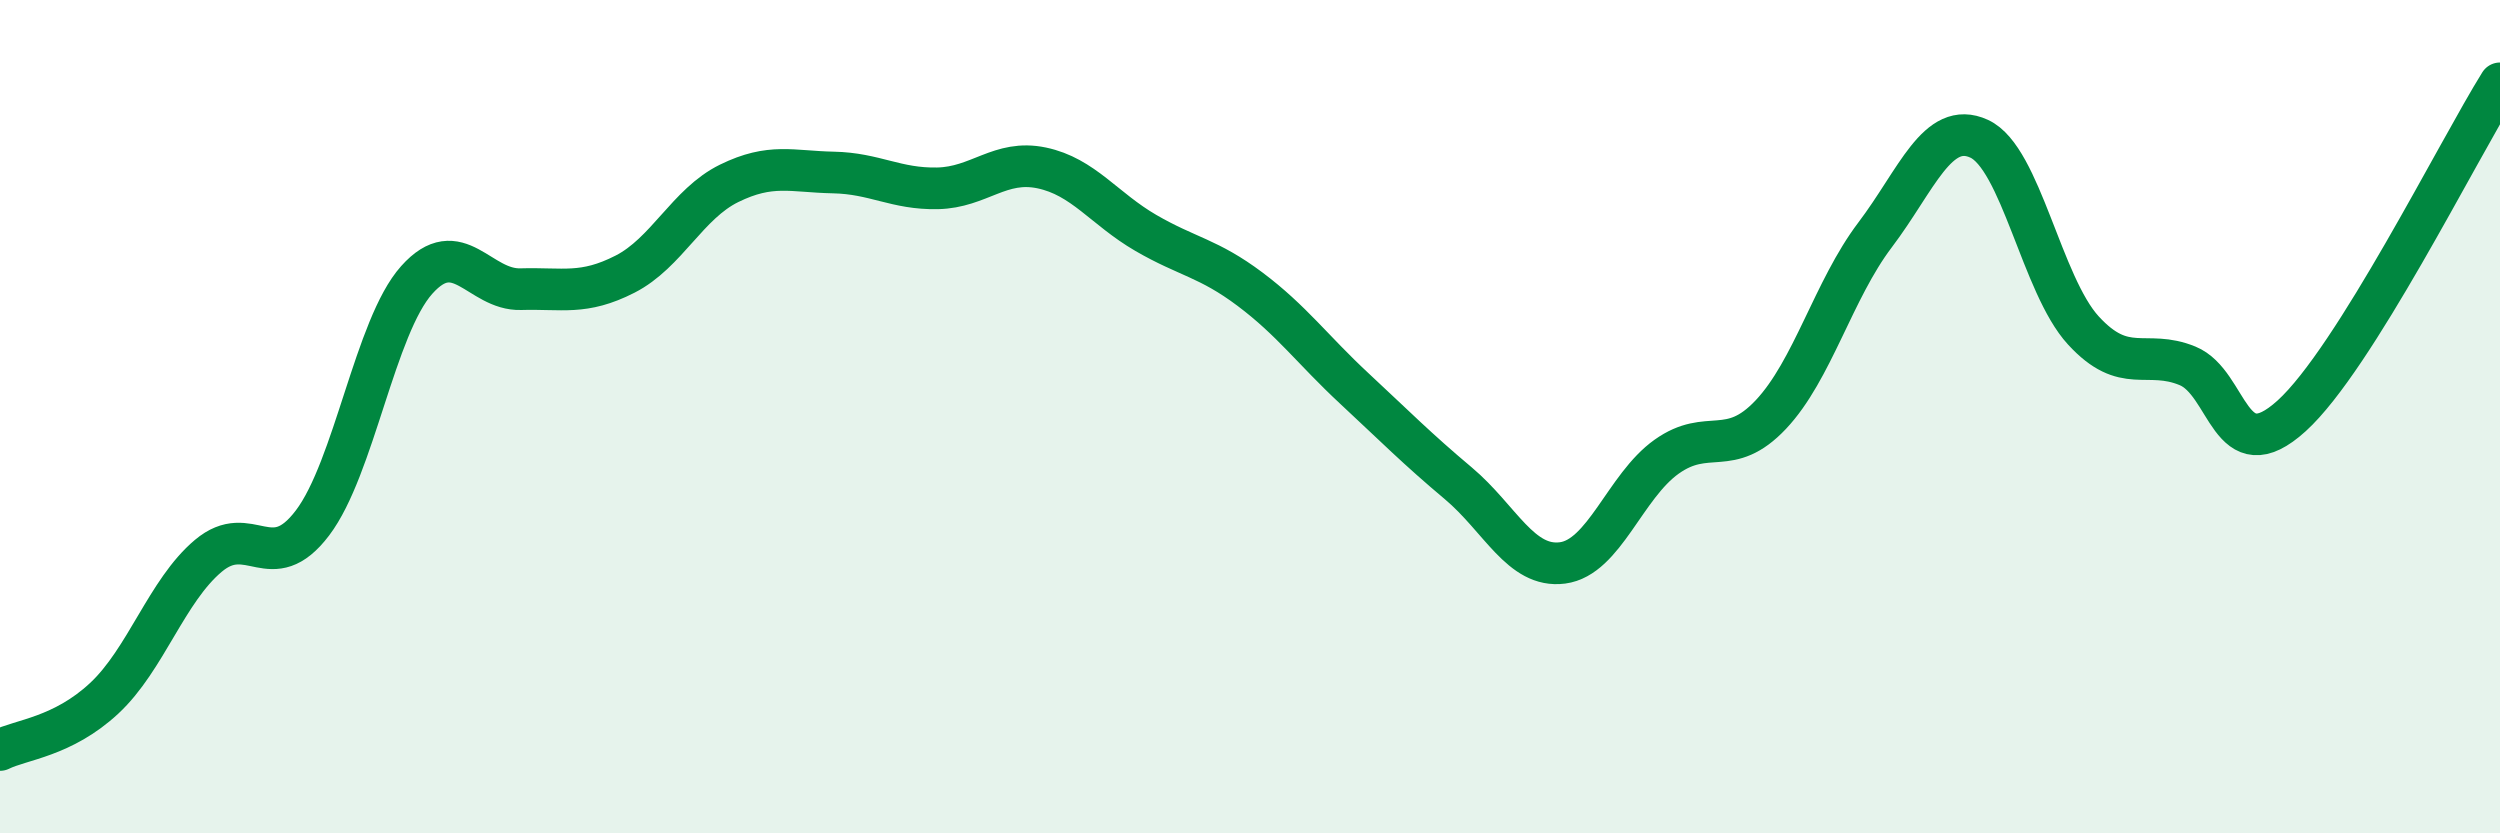
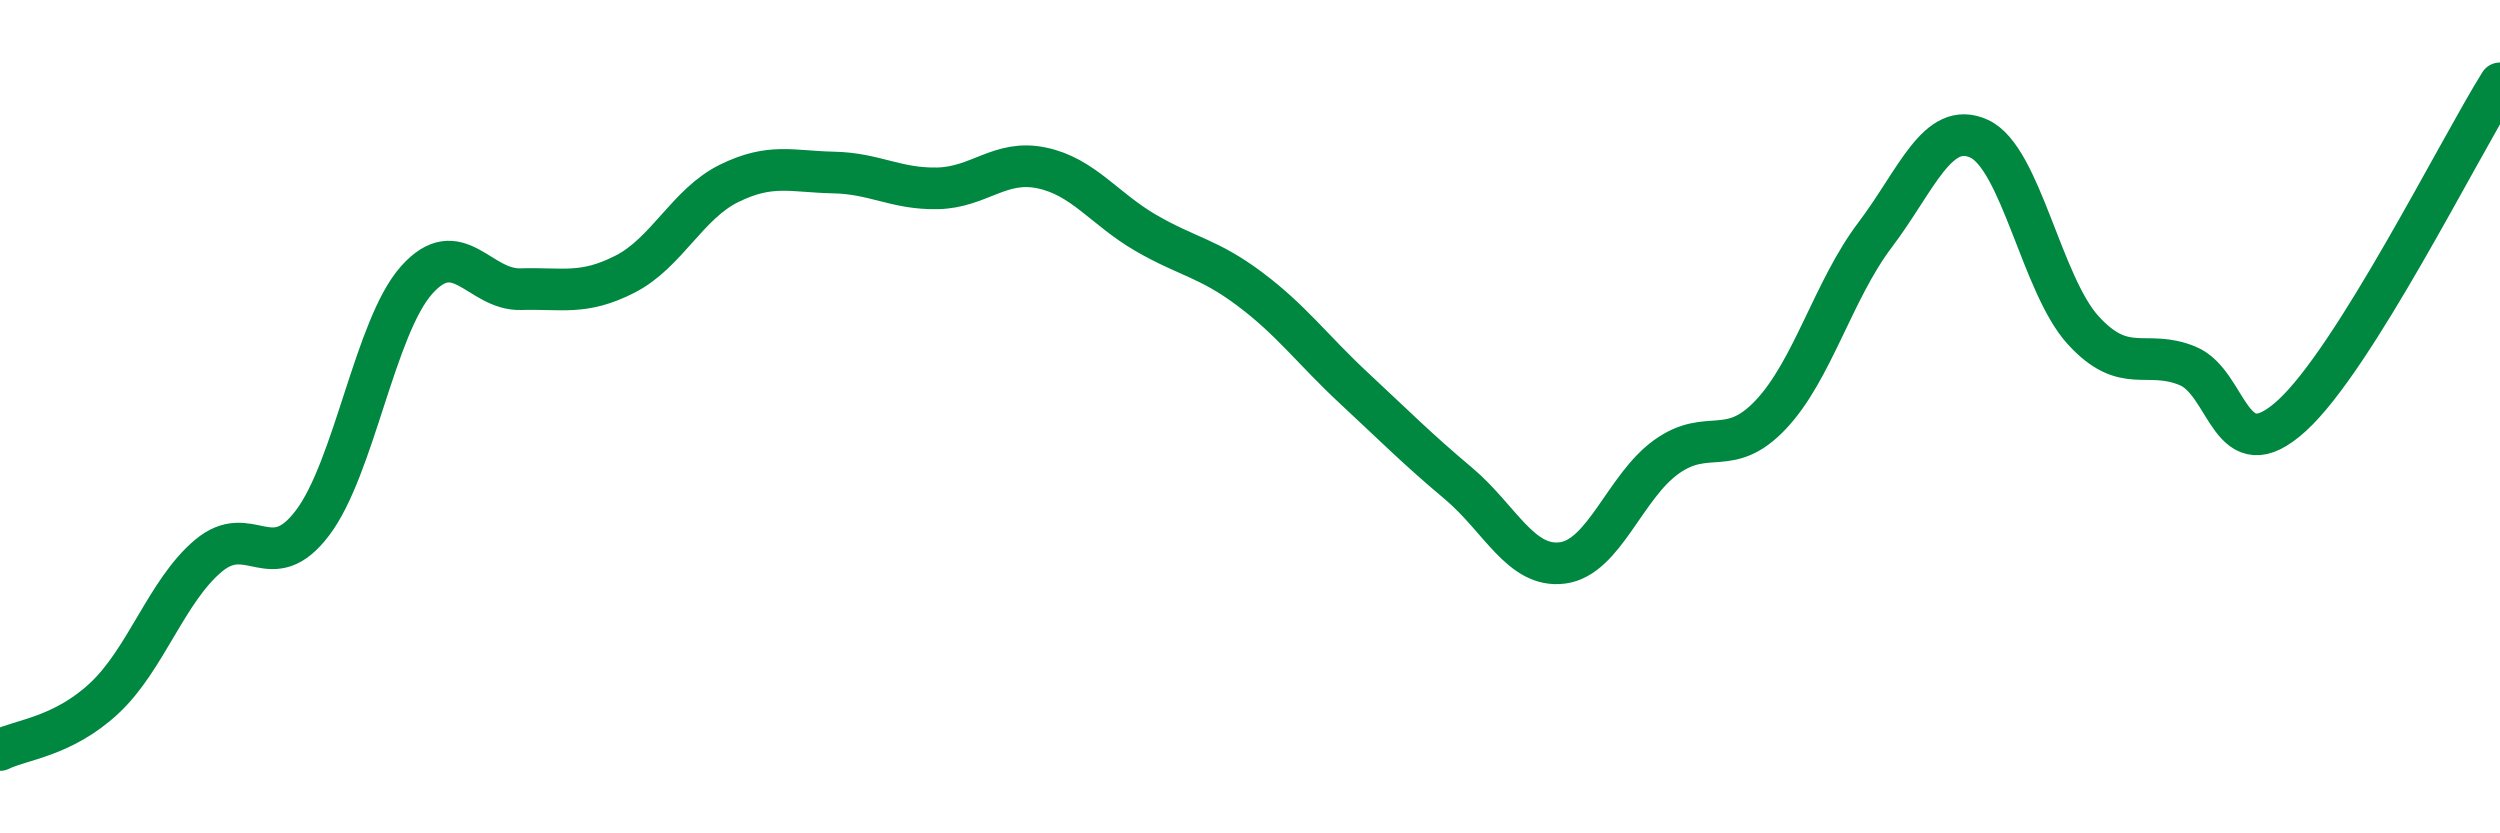
<svg xmlns="http://www.w3.org/2000/svg" width="60" height="20" viewBox="0 0 60 20">
-   <path d="M 0,18 C 0.5,17.75 1.5,17.69 2.5,16.76 C 3.5,15.83 4,14.18 5,13.34 C 6,12.5 6.5,13.87 7.5,12.55 C 8.5,11.23 9,7.84 10,6.72 C 11,5.6 11.5,6.97 12.5,6.94 C 13.5,6.91 14,7.09 15,6.58 C 16,6.07 16.5,4.89 17.5,4.4 C 18.5,3.91 19,4.12 20,4.14 C 21,4.16 21.5,4.54 22.5,4.52 C 23.5,4.5 24,3.82 25,4.03 C 26,4.24 26.5,5.01 27.5,5.59 C 28.5,6.17 29,6.19 30,6.94 C 31,7.69 31.5,8.39 32.5,9.32 C 33.5,10.25 34,10.76 35,11.6 C 36,12.44 36.5,13.64 37.5,13.51 C 38.5,13.38 39,11.67 40,10.96 C 41,10.25 41.5,11.01 42.5,9.95 C 43.5,8.89 44,6.96 45,5.64 C 46,4.32 46.5,2.87 47.5,3.33 C 48.5,3.79 49,6.84 50,7.93 C 51,9.02 51.5,8.37 52.5,8.78 C 53.5,9.19 53.5,11.34 55,9.98 C 56.5,8.62 59,3.6 60,2L60 20L0 20Z" fill="#008740" opacity="0.1" stroke-linecap="round" stroke-linejoin="round" />
  <path d="M 0,18 C 0.5,17.75 1.5,17.69 2.5,16.76 C 3.5,15.83 4,14.18 5,13.34 C 6,12.5 6.5,13.87 7.5,12.55 C 8.5,11.23 9,7.84 10,6.72 C 11,5.6 11.5,6.97 12.5,6.94 C 13.5,6.91 14,7.09 15,6.58 C 16,6.07 16.5,4.89 17.5,4.4 C 18.5,3.91 19,4.12 20,4.14 C 21,4.16 21.5,4.54 22.5,4.52 C 23.5,4.5 24,3.82 25,4.03 C 26,4.24 26.5,5.01 27.5,5.59 C 28.5,6.17 29,6.19 30,6.94 C 31,7.69 31.5,8.39 32.5,9.32 C 33.5,10.25 34,10.76 35,11.6 C 36,12.44 36.5,13.64 37.5,13.51 C 38.5,13.38 39,11.67 40,10.96 C 41,10.25 41.5,11.01 42.5,9.95 C 43.5,8.89 44,6.96 45,5.64 C 46,4.32 46.5,2.87 47.5,3.33 C 48.5,3.79 49,6.84 50,7.93 C 51,9.02 51.5,8.37 52.5,8.78 C 53.5,9.19 53.5,11.34 55,9.98 C 56.5,8.62 59,3.6 60,2" stroke="#008740" stroke-width="1" fill="none" stroke-linecap="round" stroke-linejoin="round" />
</svg>